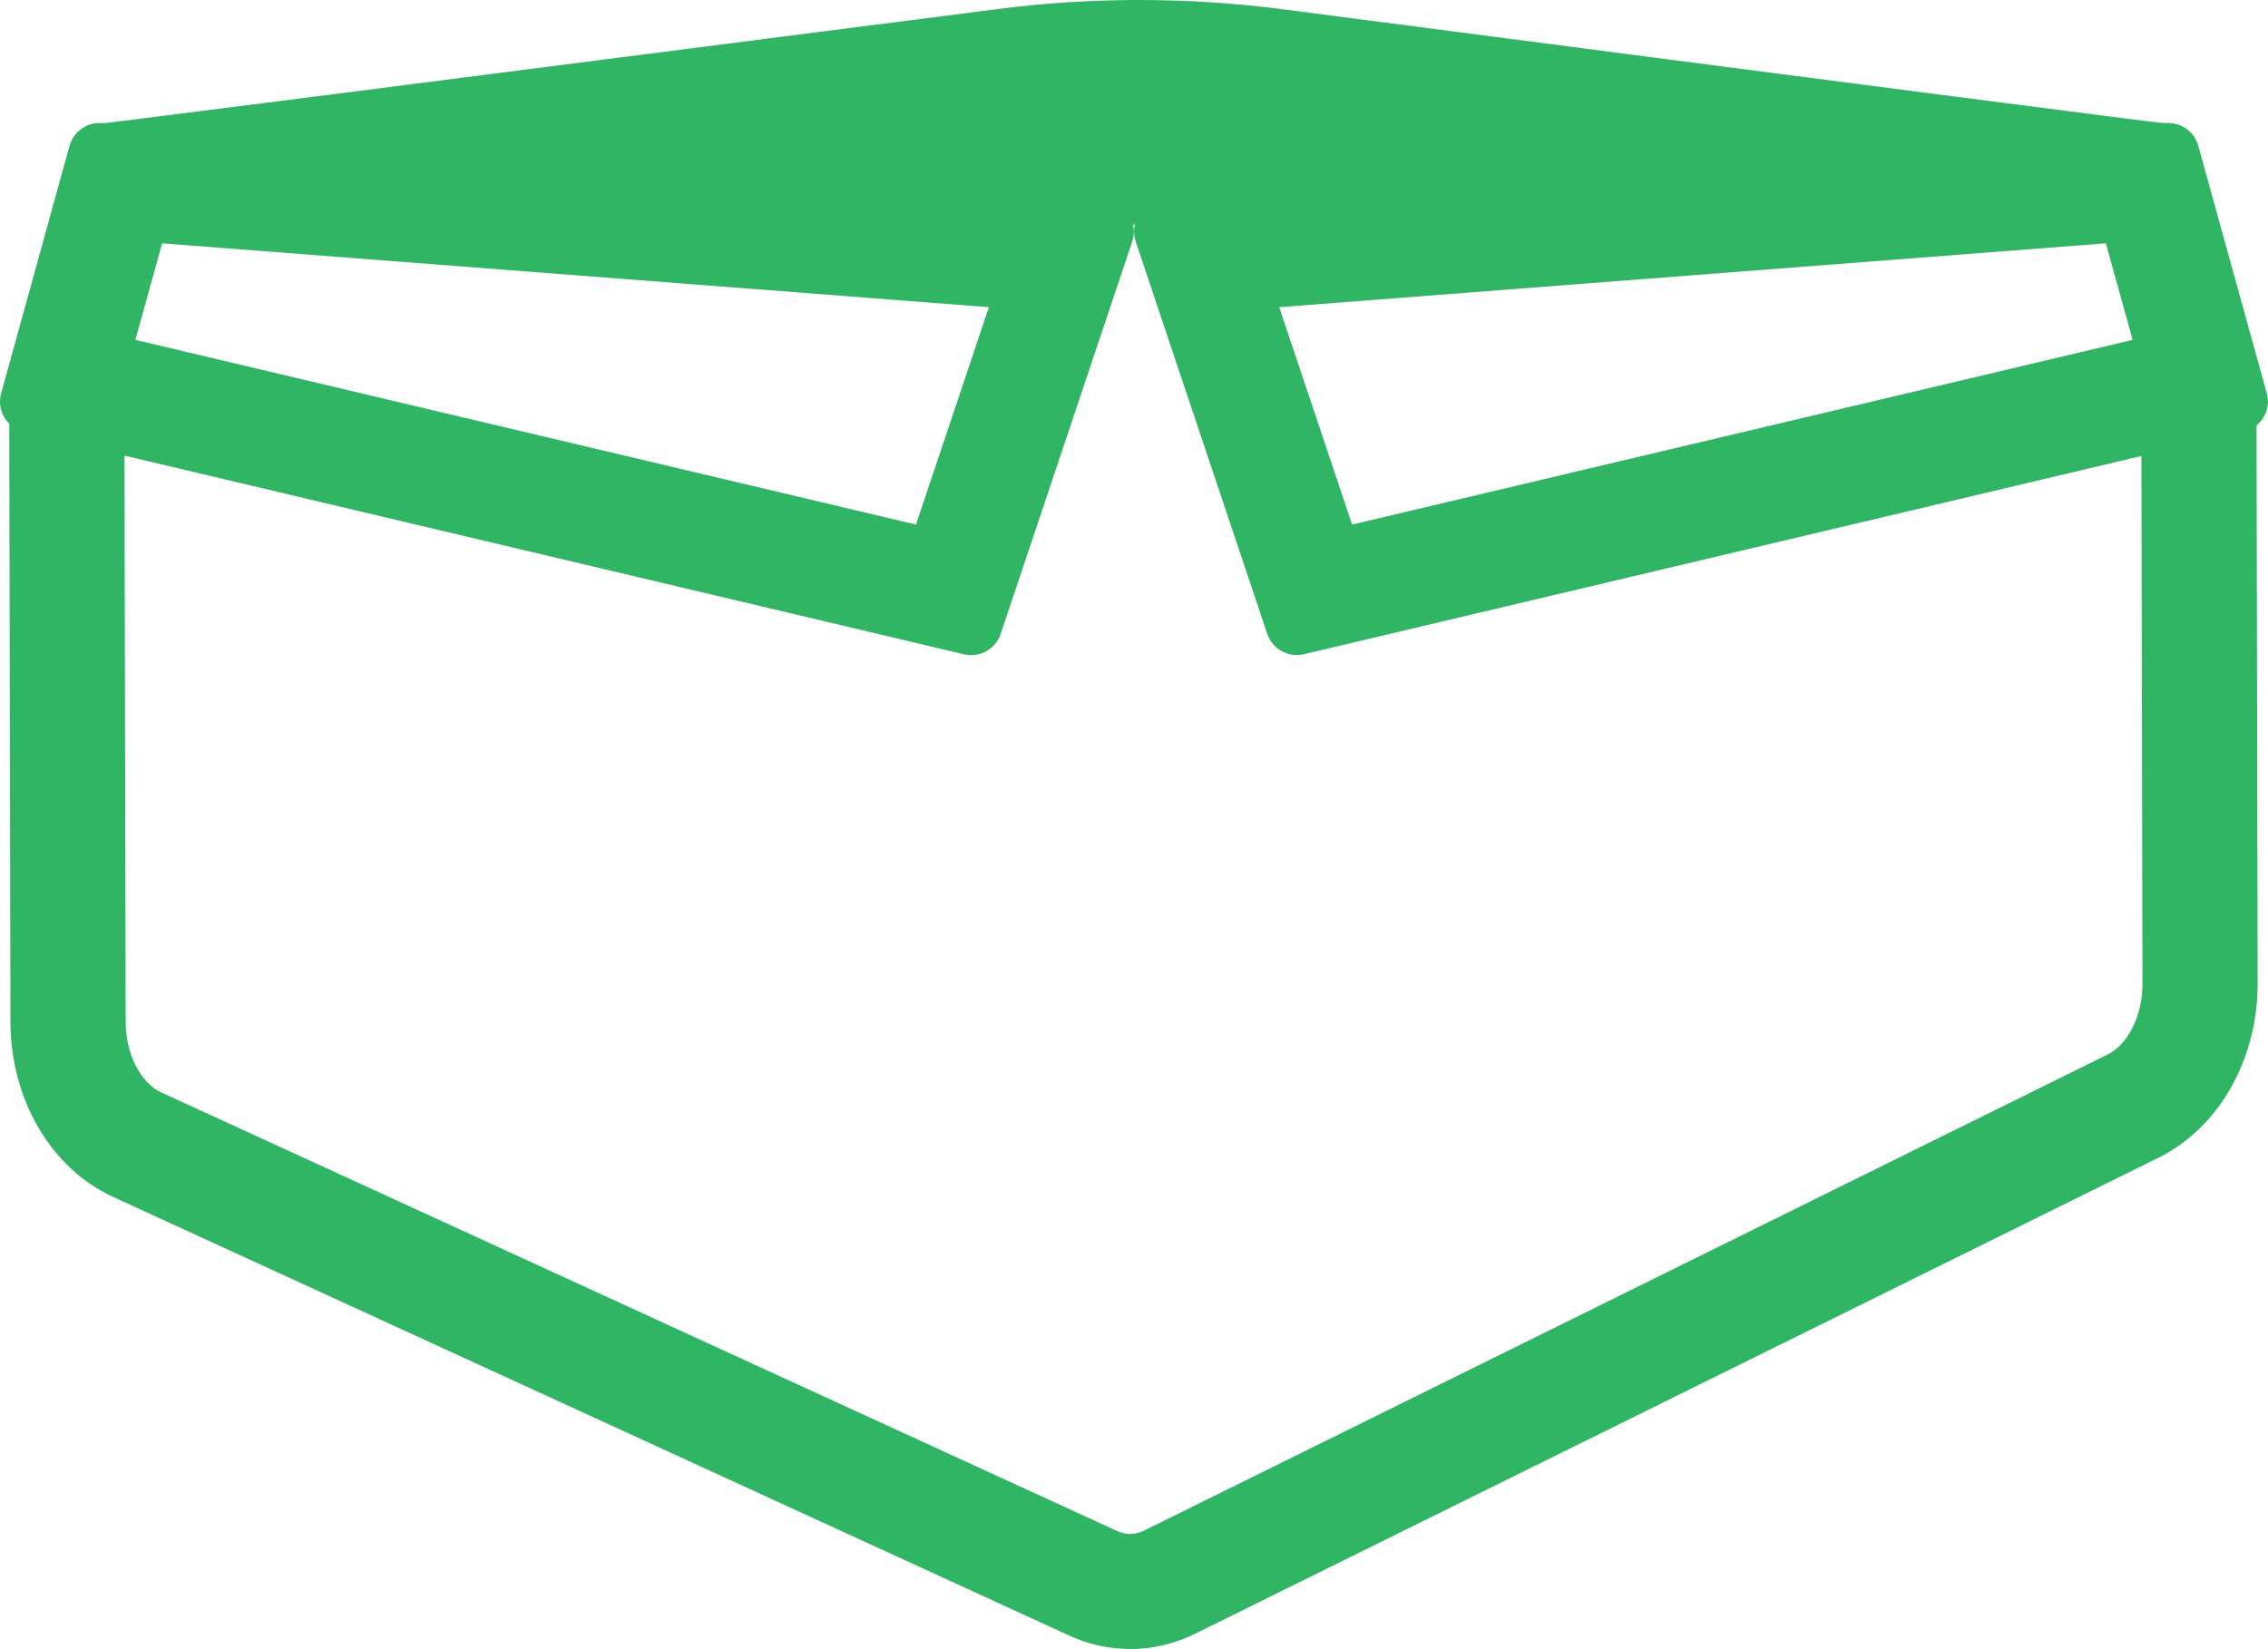
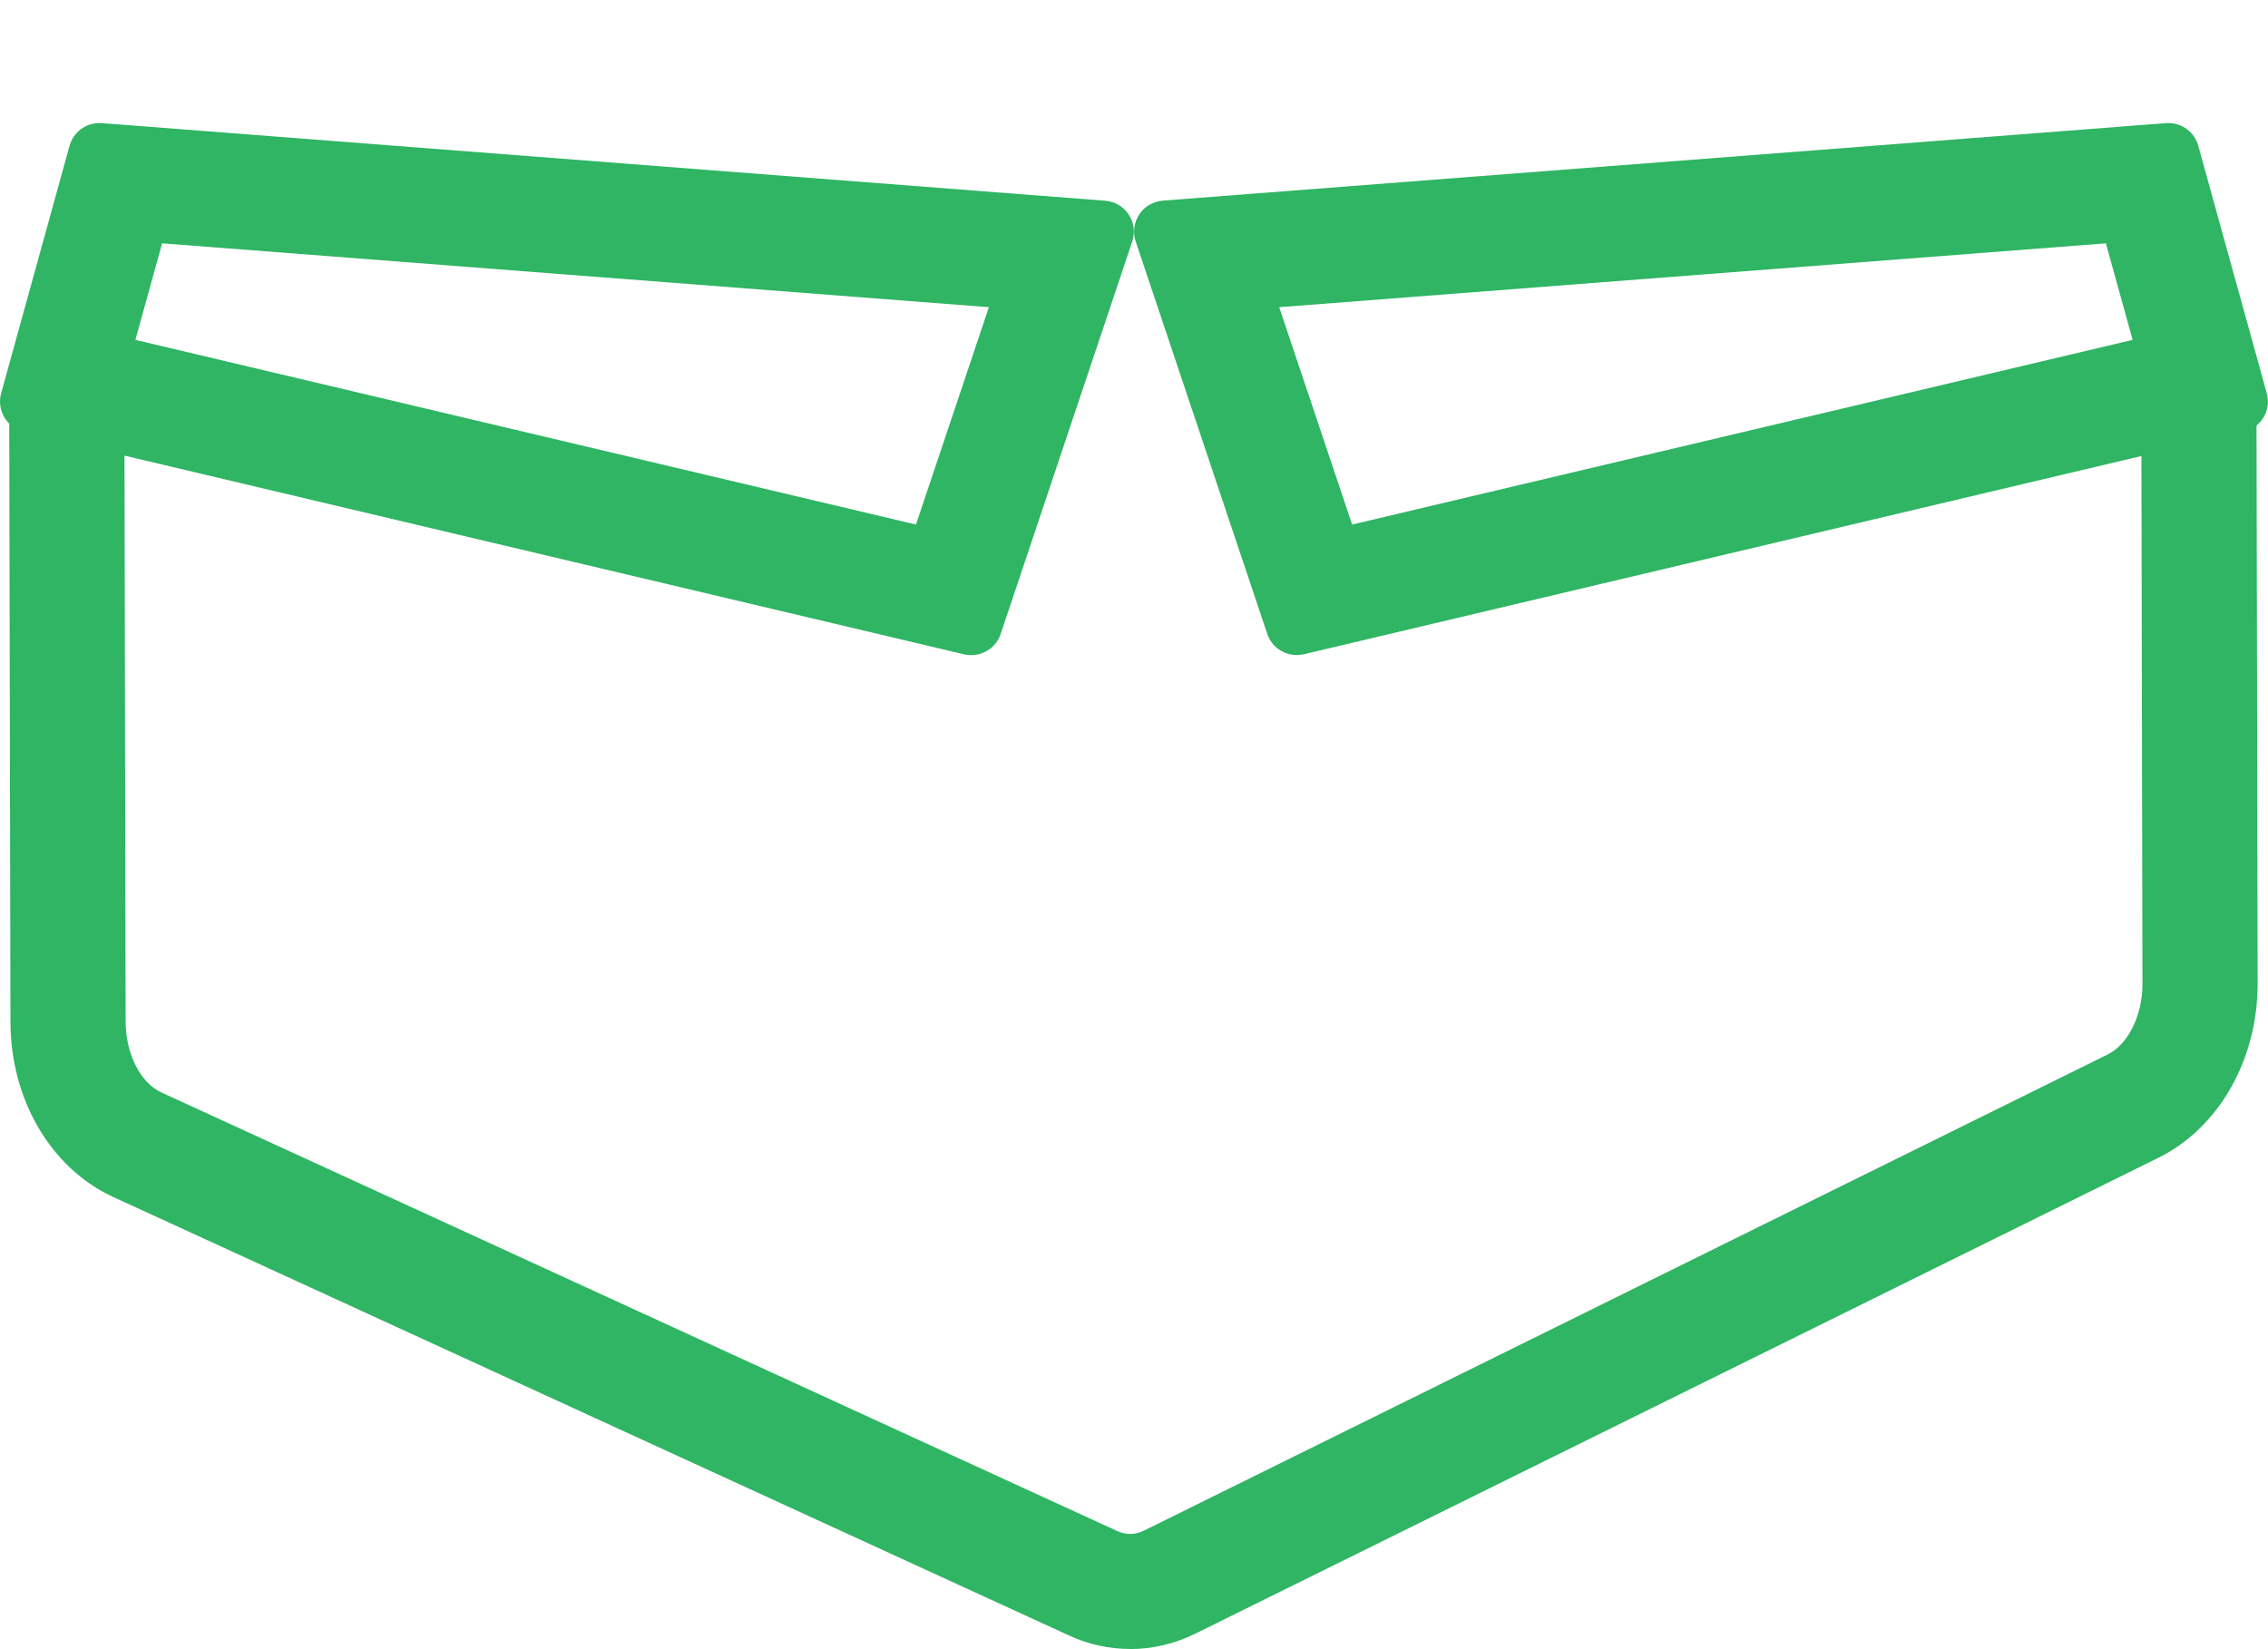
<svg xmlns="http://www.w3.org/2000/svg" id="Layer_2" data-name="Layer 2" viewBox="0 0 256 186.16">
  <defs>
    <style>
      .cls-1 {
        fill: #2fb563;
        stroke-width: 0px;
      }
    </style>
  </defs>
  <g id="Layer_5" data-name="Layer 5">
    <g>
      <path class="cls-1" d="M127.55,186.16c-2.35,0-4.7-.51-6.9-1.53L12.79,135.14c-7.05-3.24-11.61-11.02-11.61-19.81l-.14-70.19,13-.03.14,70.21c0,3.63,1.66,6.92,4.03,8.01l107.88,49.51c1.02.47,2.04.45,3.05-.05,36.25-17.92,72.51-35.84,108.77-53.75,2.3-1.14,3.92-4.41,3.92-7.94l-.13-65.29,13-.03.13,65.3c0,8.55-4.38,16.24-11.15,19.6-36.27,17.92-72.53,35.84-108.78,53.76-2.33,1.15-4.84,1.73-7.34,1.73Z" />
-       <path class="cls-1" d="M128.62,0c-5.36,0-10.73.34-16.06,1.03C45.06,9.7,12.32,13.88,11.83,13.89c0,0-.37.03-.86.06-.5.03-.97.17-1.39.38l110.08,10.66c2.56.25,5.14.37,7.71.37s5.21-.13,7.81-.38l110.72-10.85c-.27-.07-.56-.14-.89-.18-.42-.06-.75-.06-.84-.06h-.02c-.54,0-32.31-4.11-99.25-12.83-5.41-.7-10.84-1.06-16.28-1.06h0Z" />
      <path class="cls-1" d="M18.3,27.47l93.32,7.21-8.23,24.54L15.28,38.37l3.02-10.9M11.23,13.89c-1.56,0-2.96,1.04-3.38,2.57L.13,44.4c-.53,1.92.64,3.89,2.57,4.35l106.12,25.12c.27.06.54.09.81.09,1.48,0,2.84-.94,3.32-2.39l14.85-44.3c.73-2.17-.78-4.44-3.06-4.61L11.51,13.9c-.09,0-.18-.01-.27-.01h0Z" />
      <path class="cls-1" d="M237.7,27.47l3.02,10.9-88.1,20.85-8.23-24.54,93.32-7.21M244.77,13.89c-.09,0-.18,0-.27.01l-113.25,8.75c-2.28.18-3.78,2.45-3.06,4.61l14.85,44.3c.49,1.46,1.85,2.39,3.32,2.39.27,0,.54-.03.81-.09l106.12-25.12c1.94-.46,3.1-2.43,2.57-4.35l-7.73-27.93c-.42-1.53-1.81-2.57-3.38-2.57h0Z" />
    </g>
  </g>
</svg>